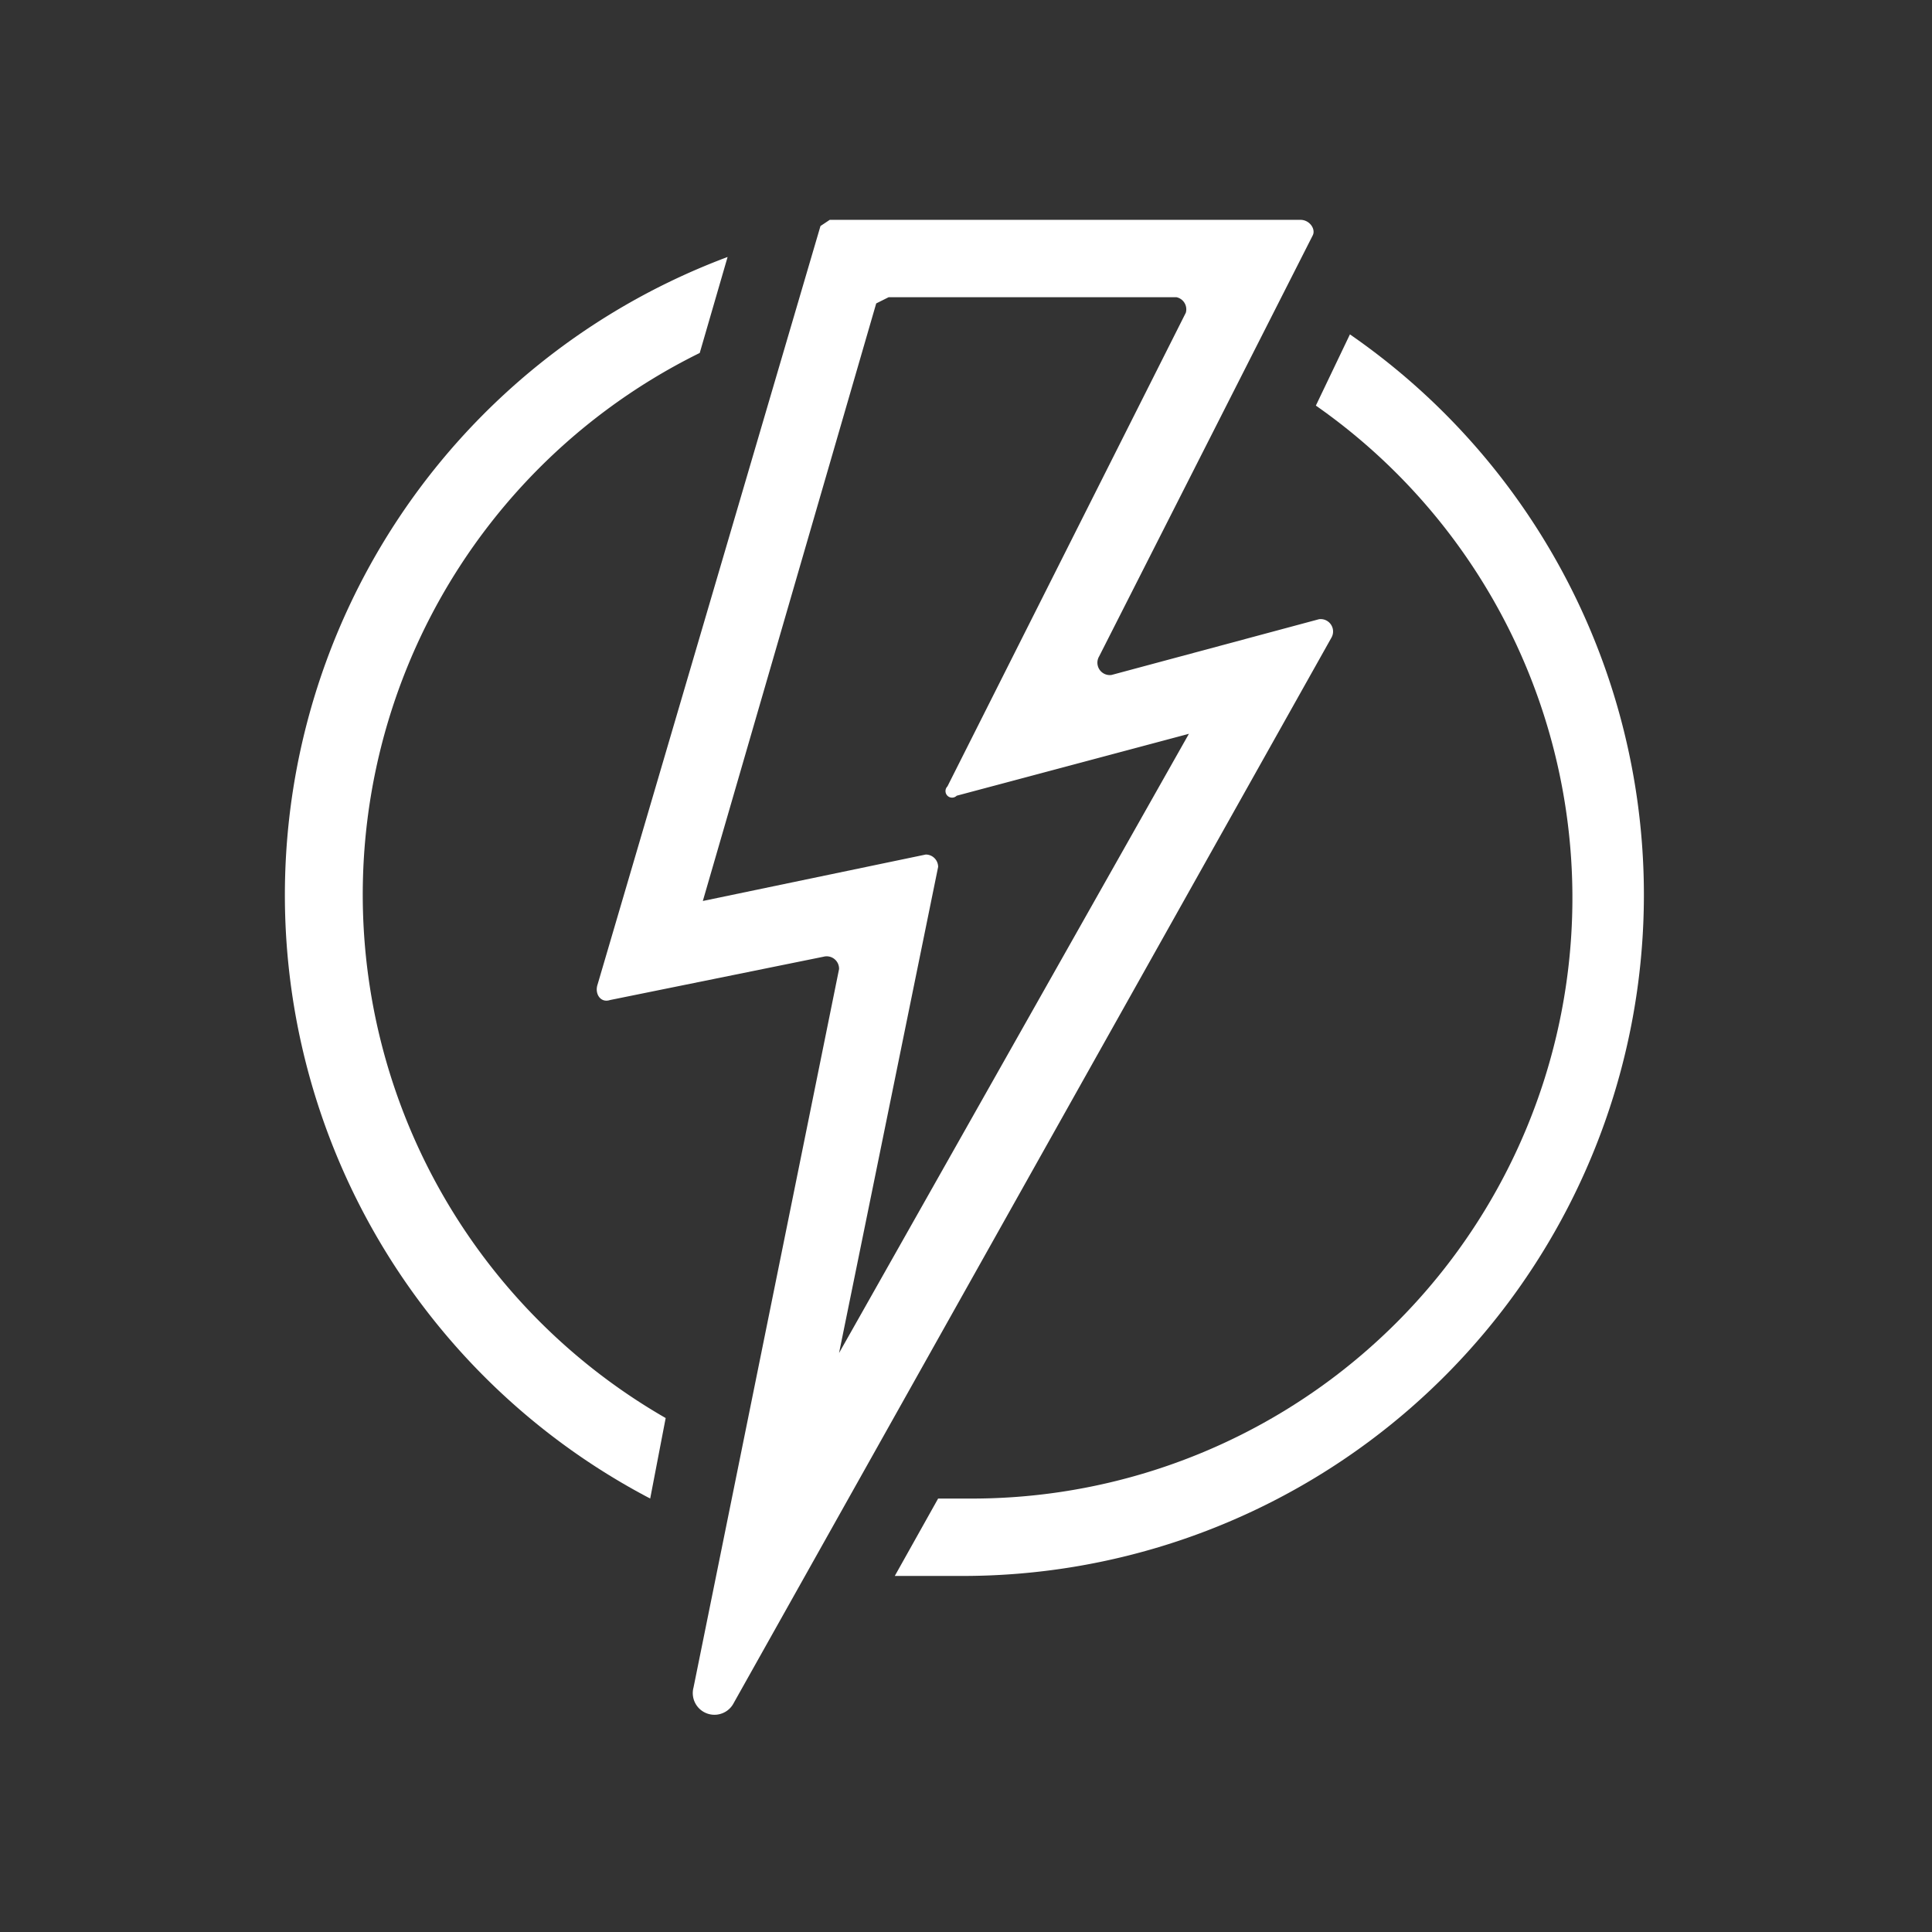
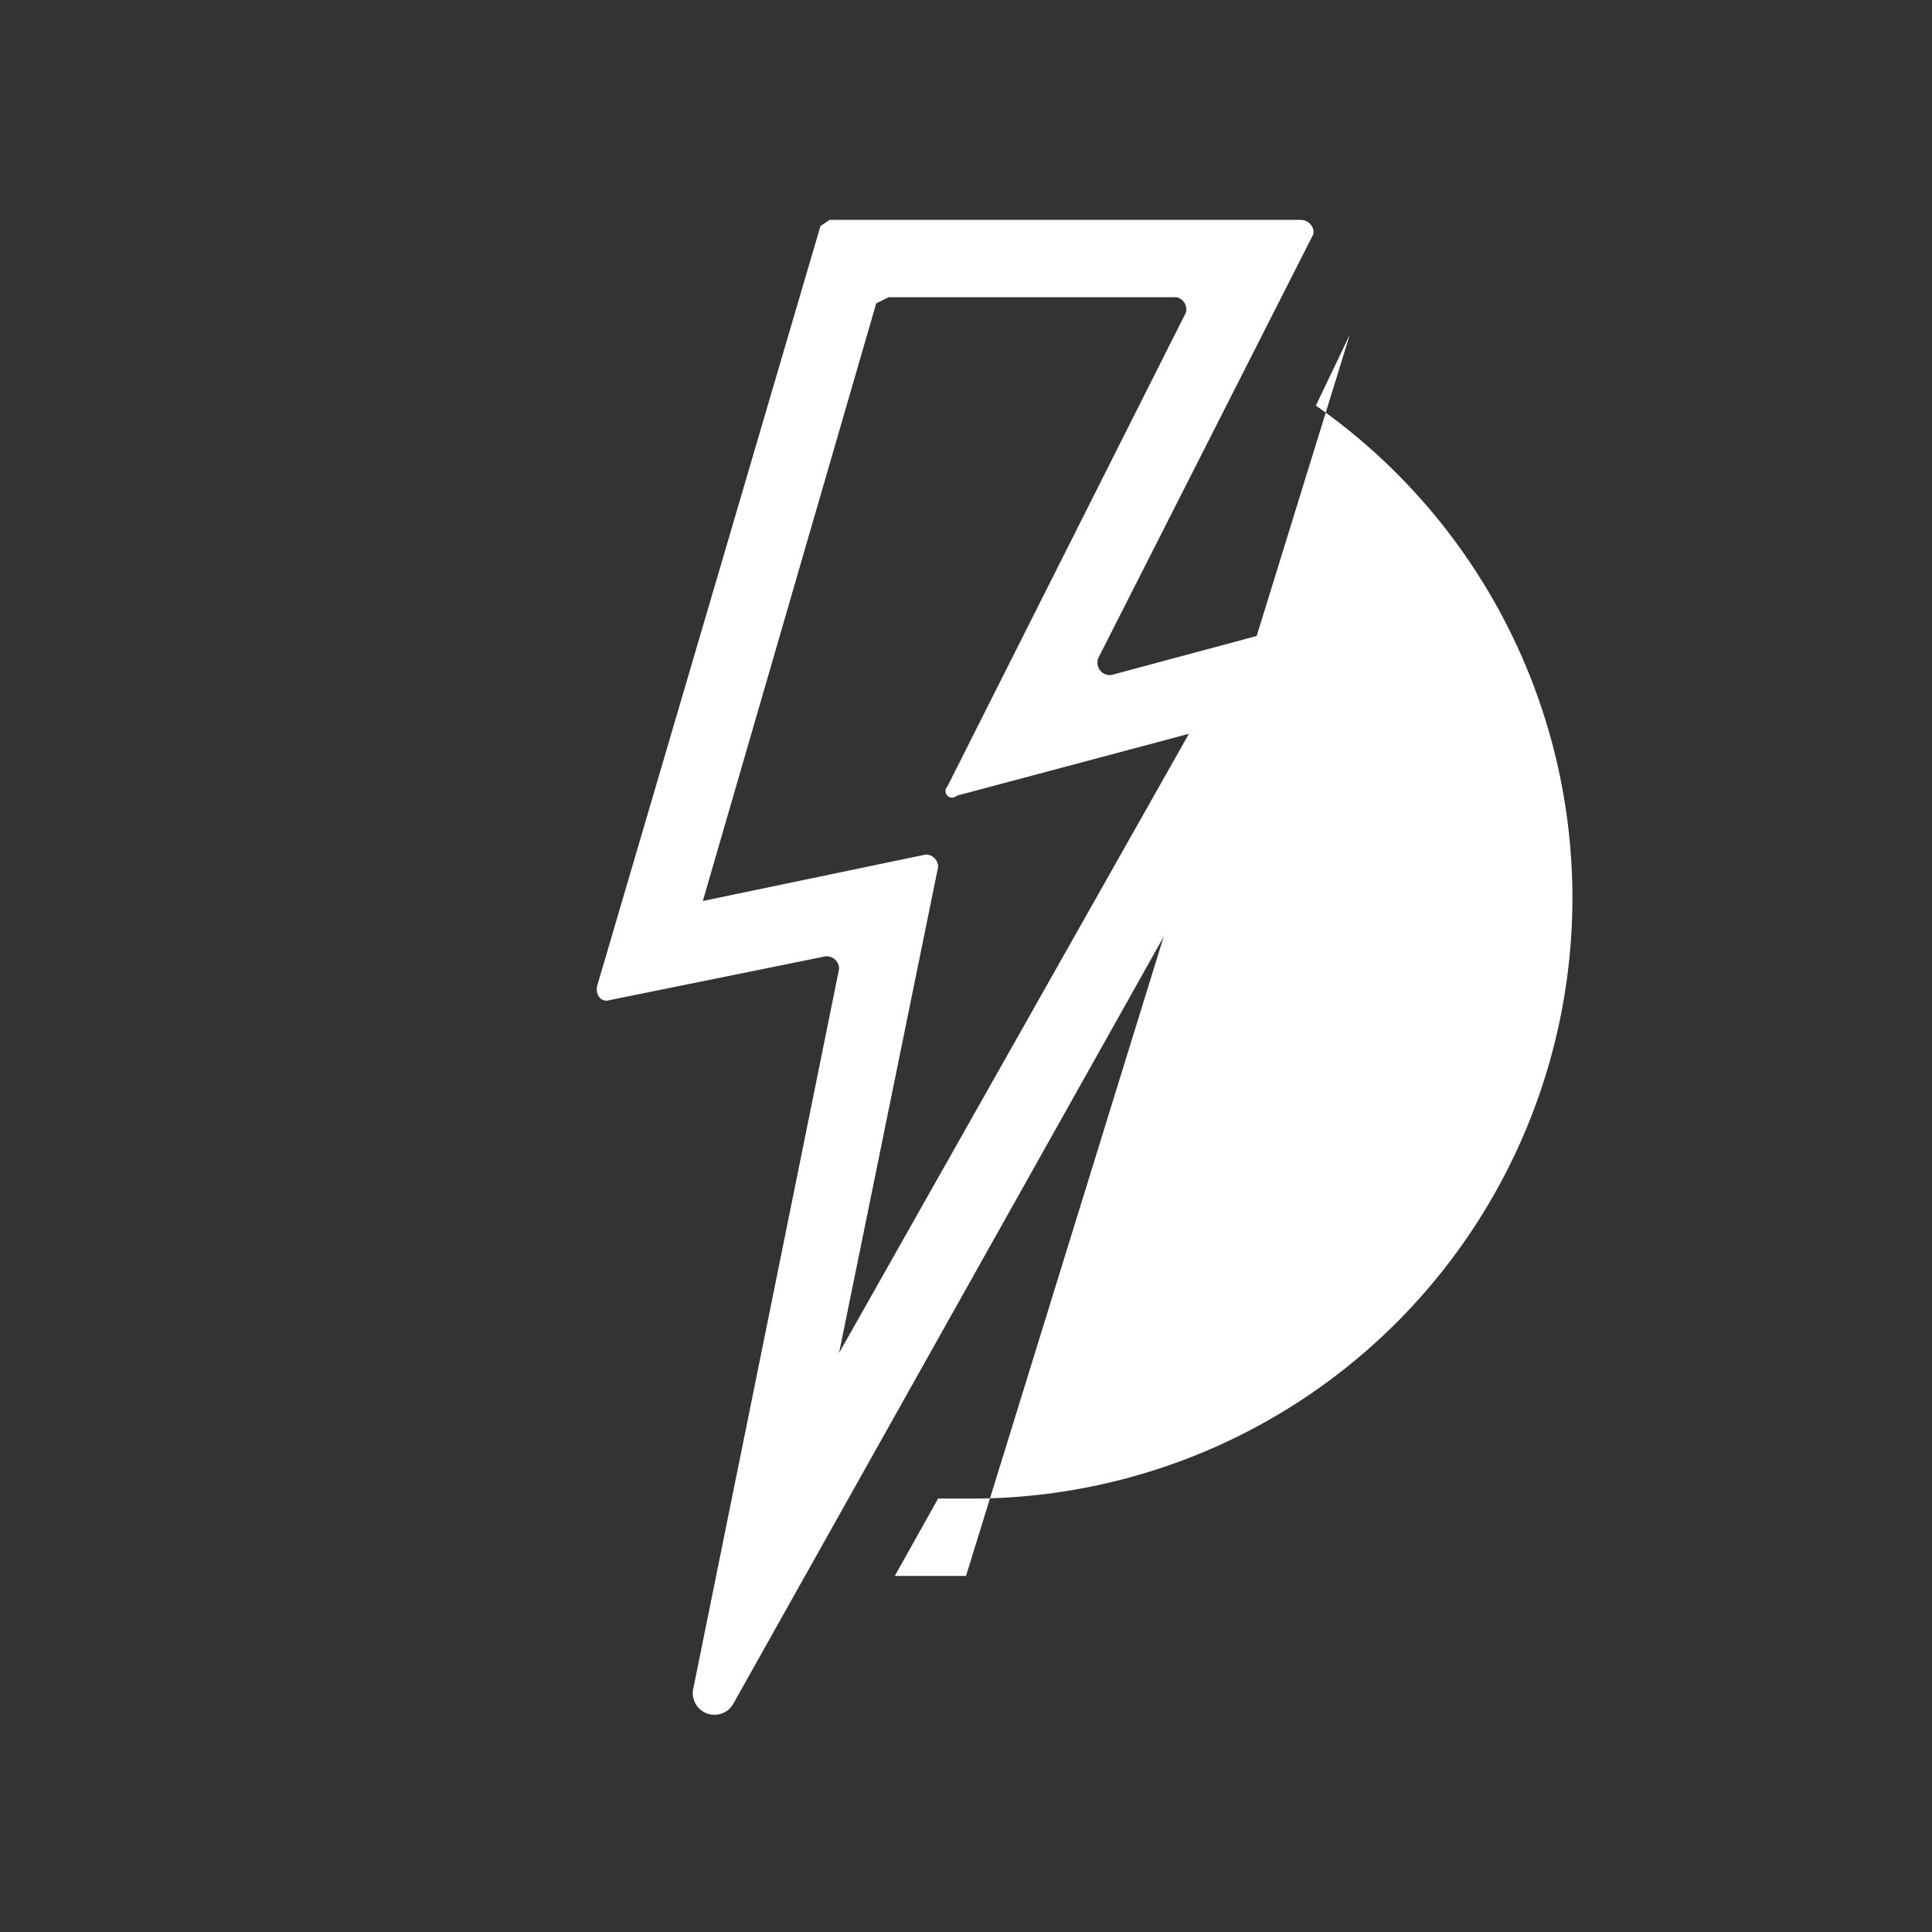
<svg xmlns="http://www.w3.org/2000/svg" viewBox="0 0 62.4 62.4">
  <rect x="0" y="0" width="62.4" height="62.4" fill="#333333" stroke="none" />
  <defs>
    <style>.cls-1{fill:#ffffff;}</style>
  </defs>
  <g id="Icon_Set" data-name="Icon Set">
    <path class="cls-1" d="M22.4,54.5l4.7-23.2a.4.4,0,0,0-.5-.4l-6.9,1.4c-.3.1-.5-.2-.4-.5L26.5,7.3l.3-.2H42c.3,0,.5.3.4.5L35.5,21.2a.4.4,0,0,0,.4.6L42.6,20a.4.4,0,0,1,.4.6L23.7,55A.7.7,0,0,1,22.4,54.5ZM30.3,28,27.1,43.7l11.3-20-7.5,2a.2.2,0,0,1-.3-.3l7.7-15.3a.4.4,0,0,0-.3-.5H28.7l-.4.2L22.7,29.1h0l7.2-1.5A.4.4,0,0,1,30.3,28Z" />
-     <path class="cls-1" d="M43.6,10.8l-1.1,2.3A19.4,19.4,0,0,1,31.2,48.4h-.9l-1.4,2.5h2.3A22,22,0,0,0,43.6,10.8Z" />
-     <path class="cls-1" d="M21.5,45.8a19.5,19.5,0,0,1,1.1-34.4l.9-3.1A22,22,0,0,0,21,48.4Z" />
+     <path class="cls-1" d="M43.6,10.8l-1.1,2.3A19.4,19.4,0,0,1,31.2,48.4h-.9l-1.4,2.5h2.3Z" />
  </g>
</svg>